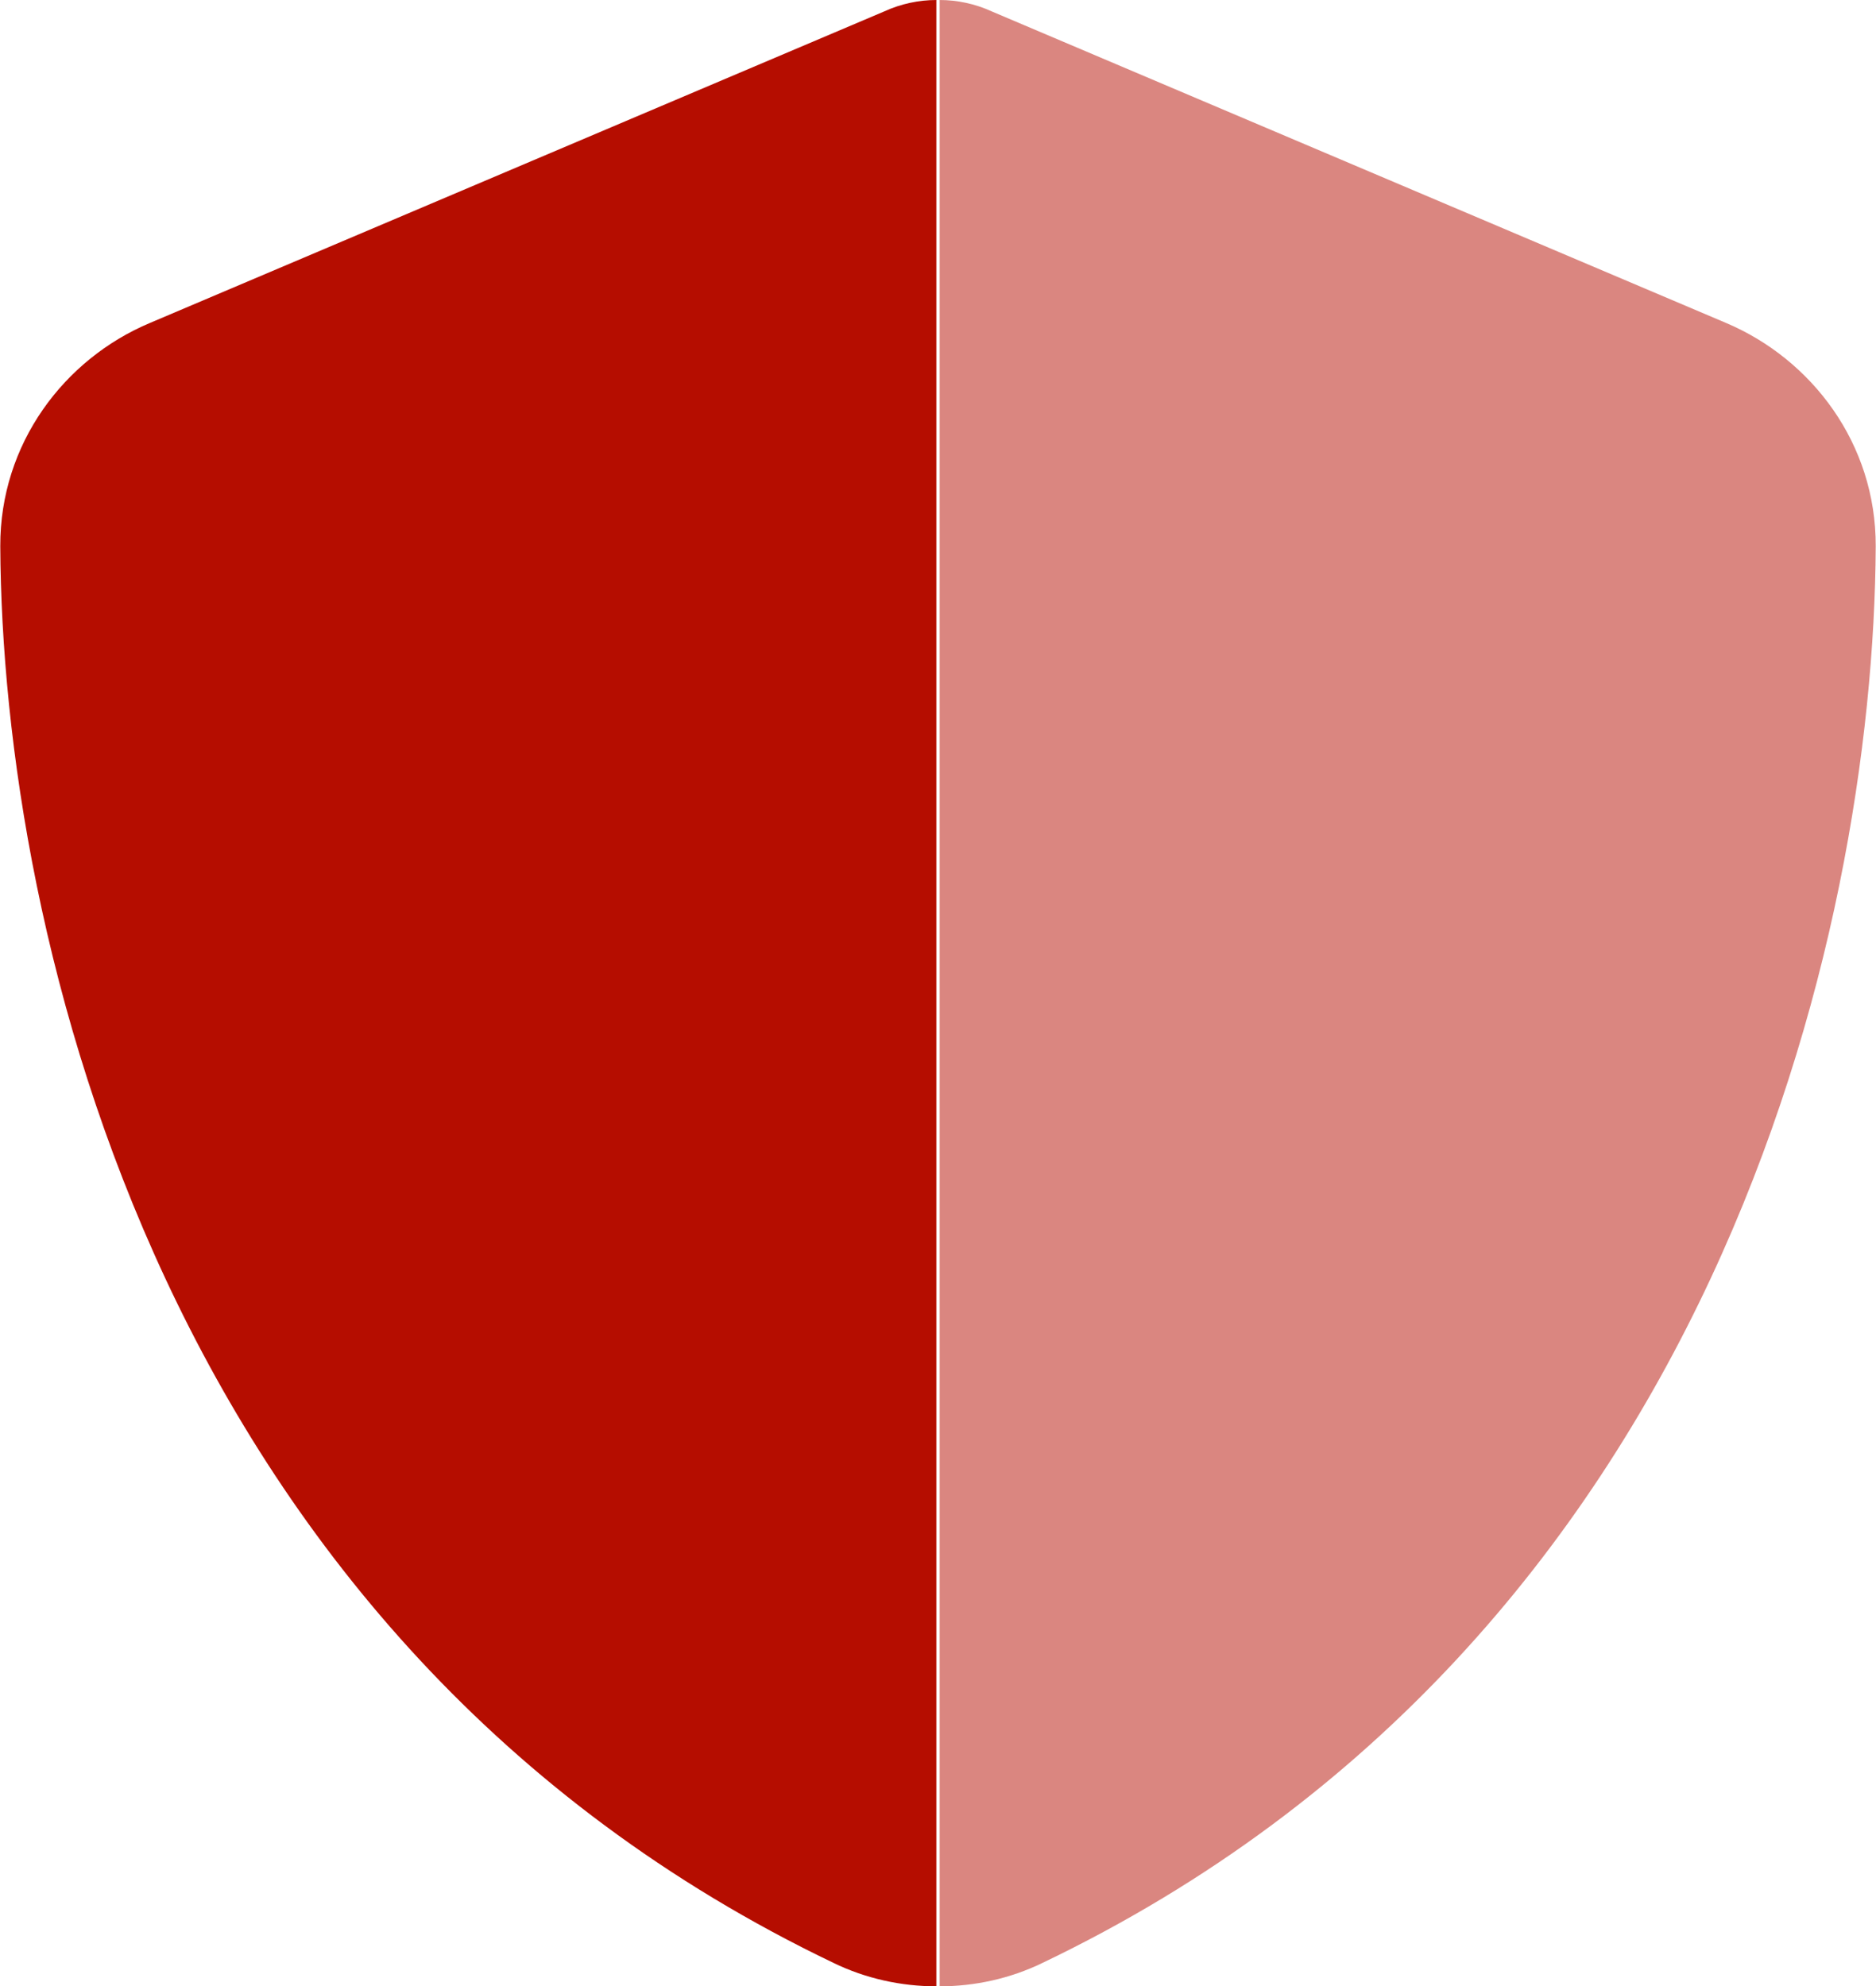
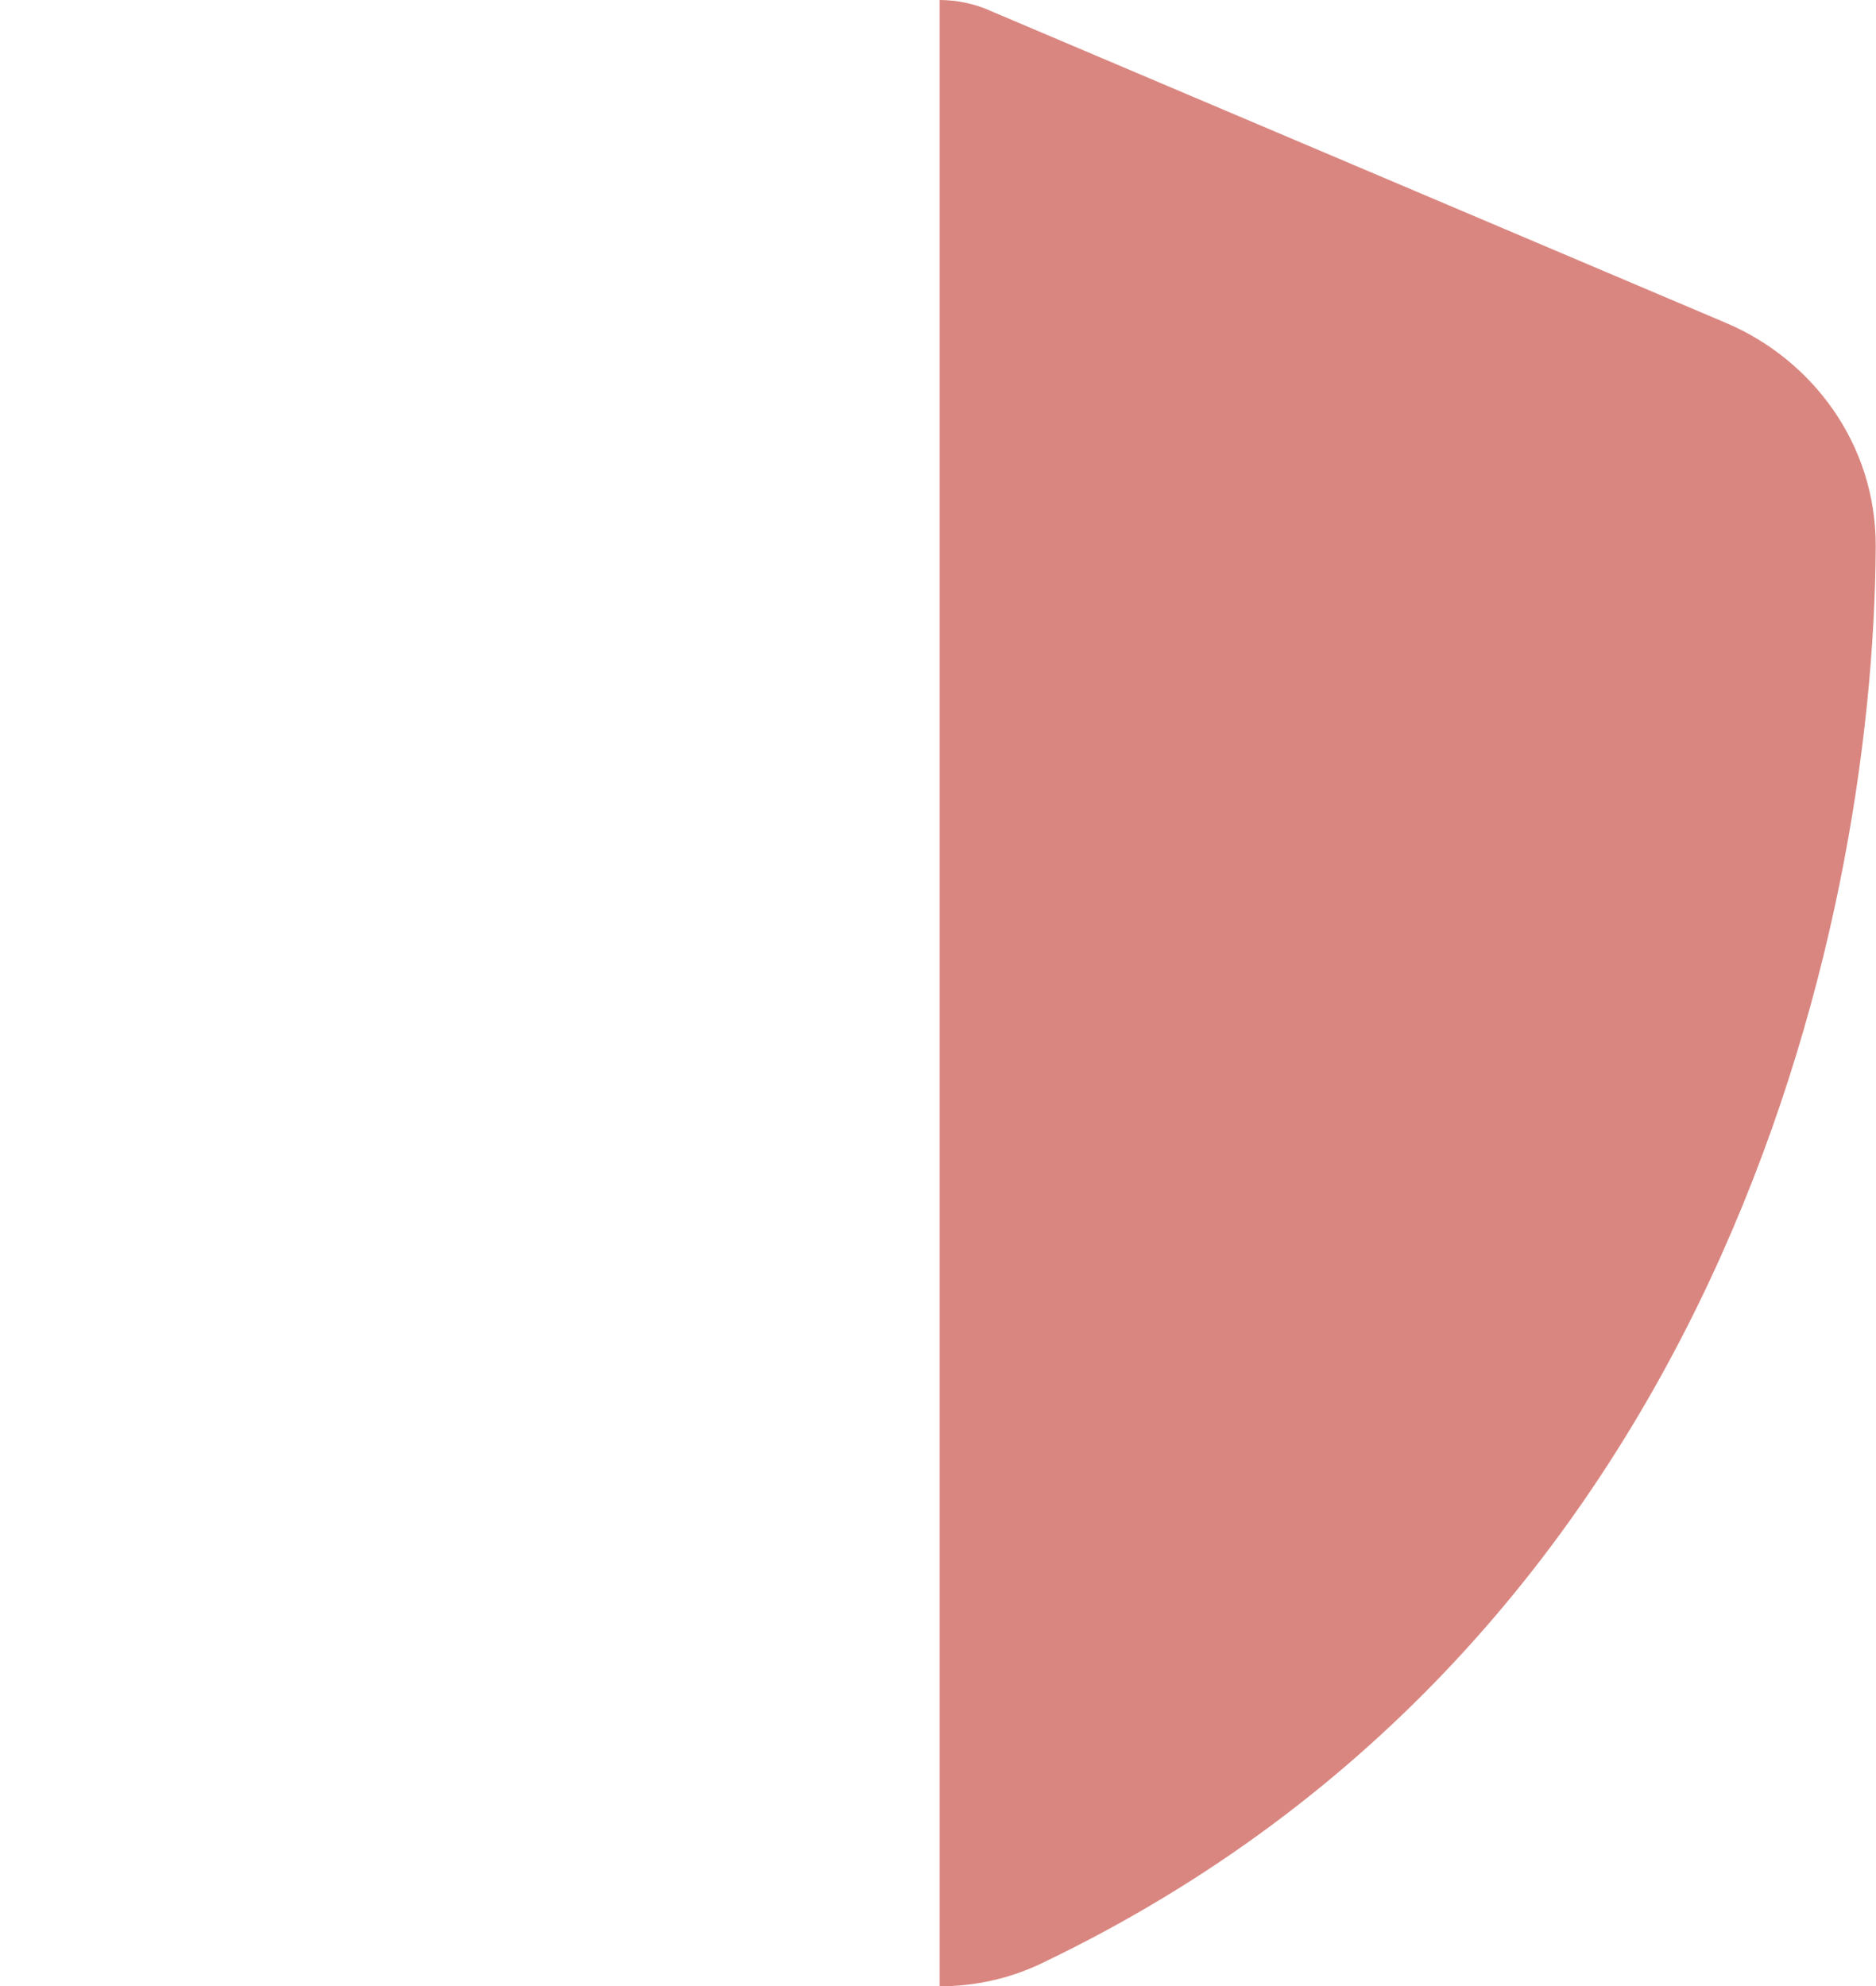
<svg xmlns="http://www.w3.org/2000/svg" id="a" viewBox="0 0 68 72">
  <defs>
    <style>.b{fill:#da8680;}.b,.c{stroke-width:0px;}.c{fill:#b50d00;}</style>
  </defs>
  <path class="b" d="M33.95,0h.1c.65,0,1.3.14,1.89.41l26.63,11.3c3.11,1.32,5.43,4.38,5.42,8.09-.07,14.03-5.84,39.69-30.2,51.36-1.17.57-2.46.85-3.73.85V0h-.1Z" />
-   <path class="c" d="M34.05,0h-.1c-.65,0-1.3.14-1.89.41L5.43,11.71C2.32,13.02,0,16.09.01,19.8c.07,14.03,5.84,39.69,30.2,51.36,1.17.57,2.46.85,3.73.85V0h.1Z" />
</svg>